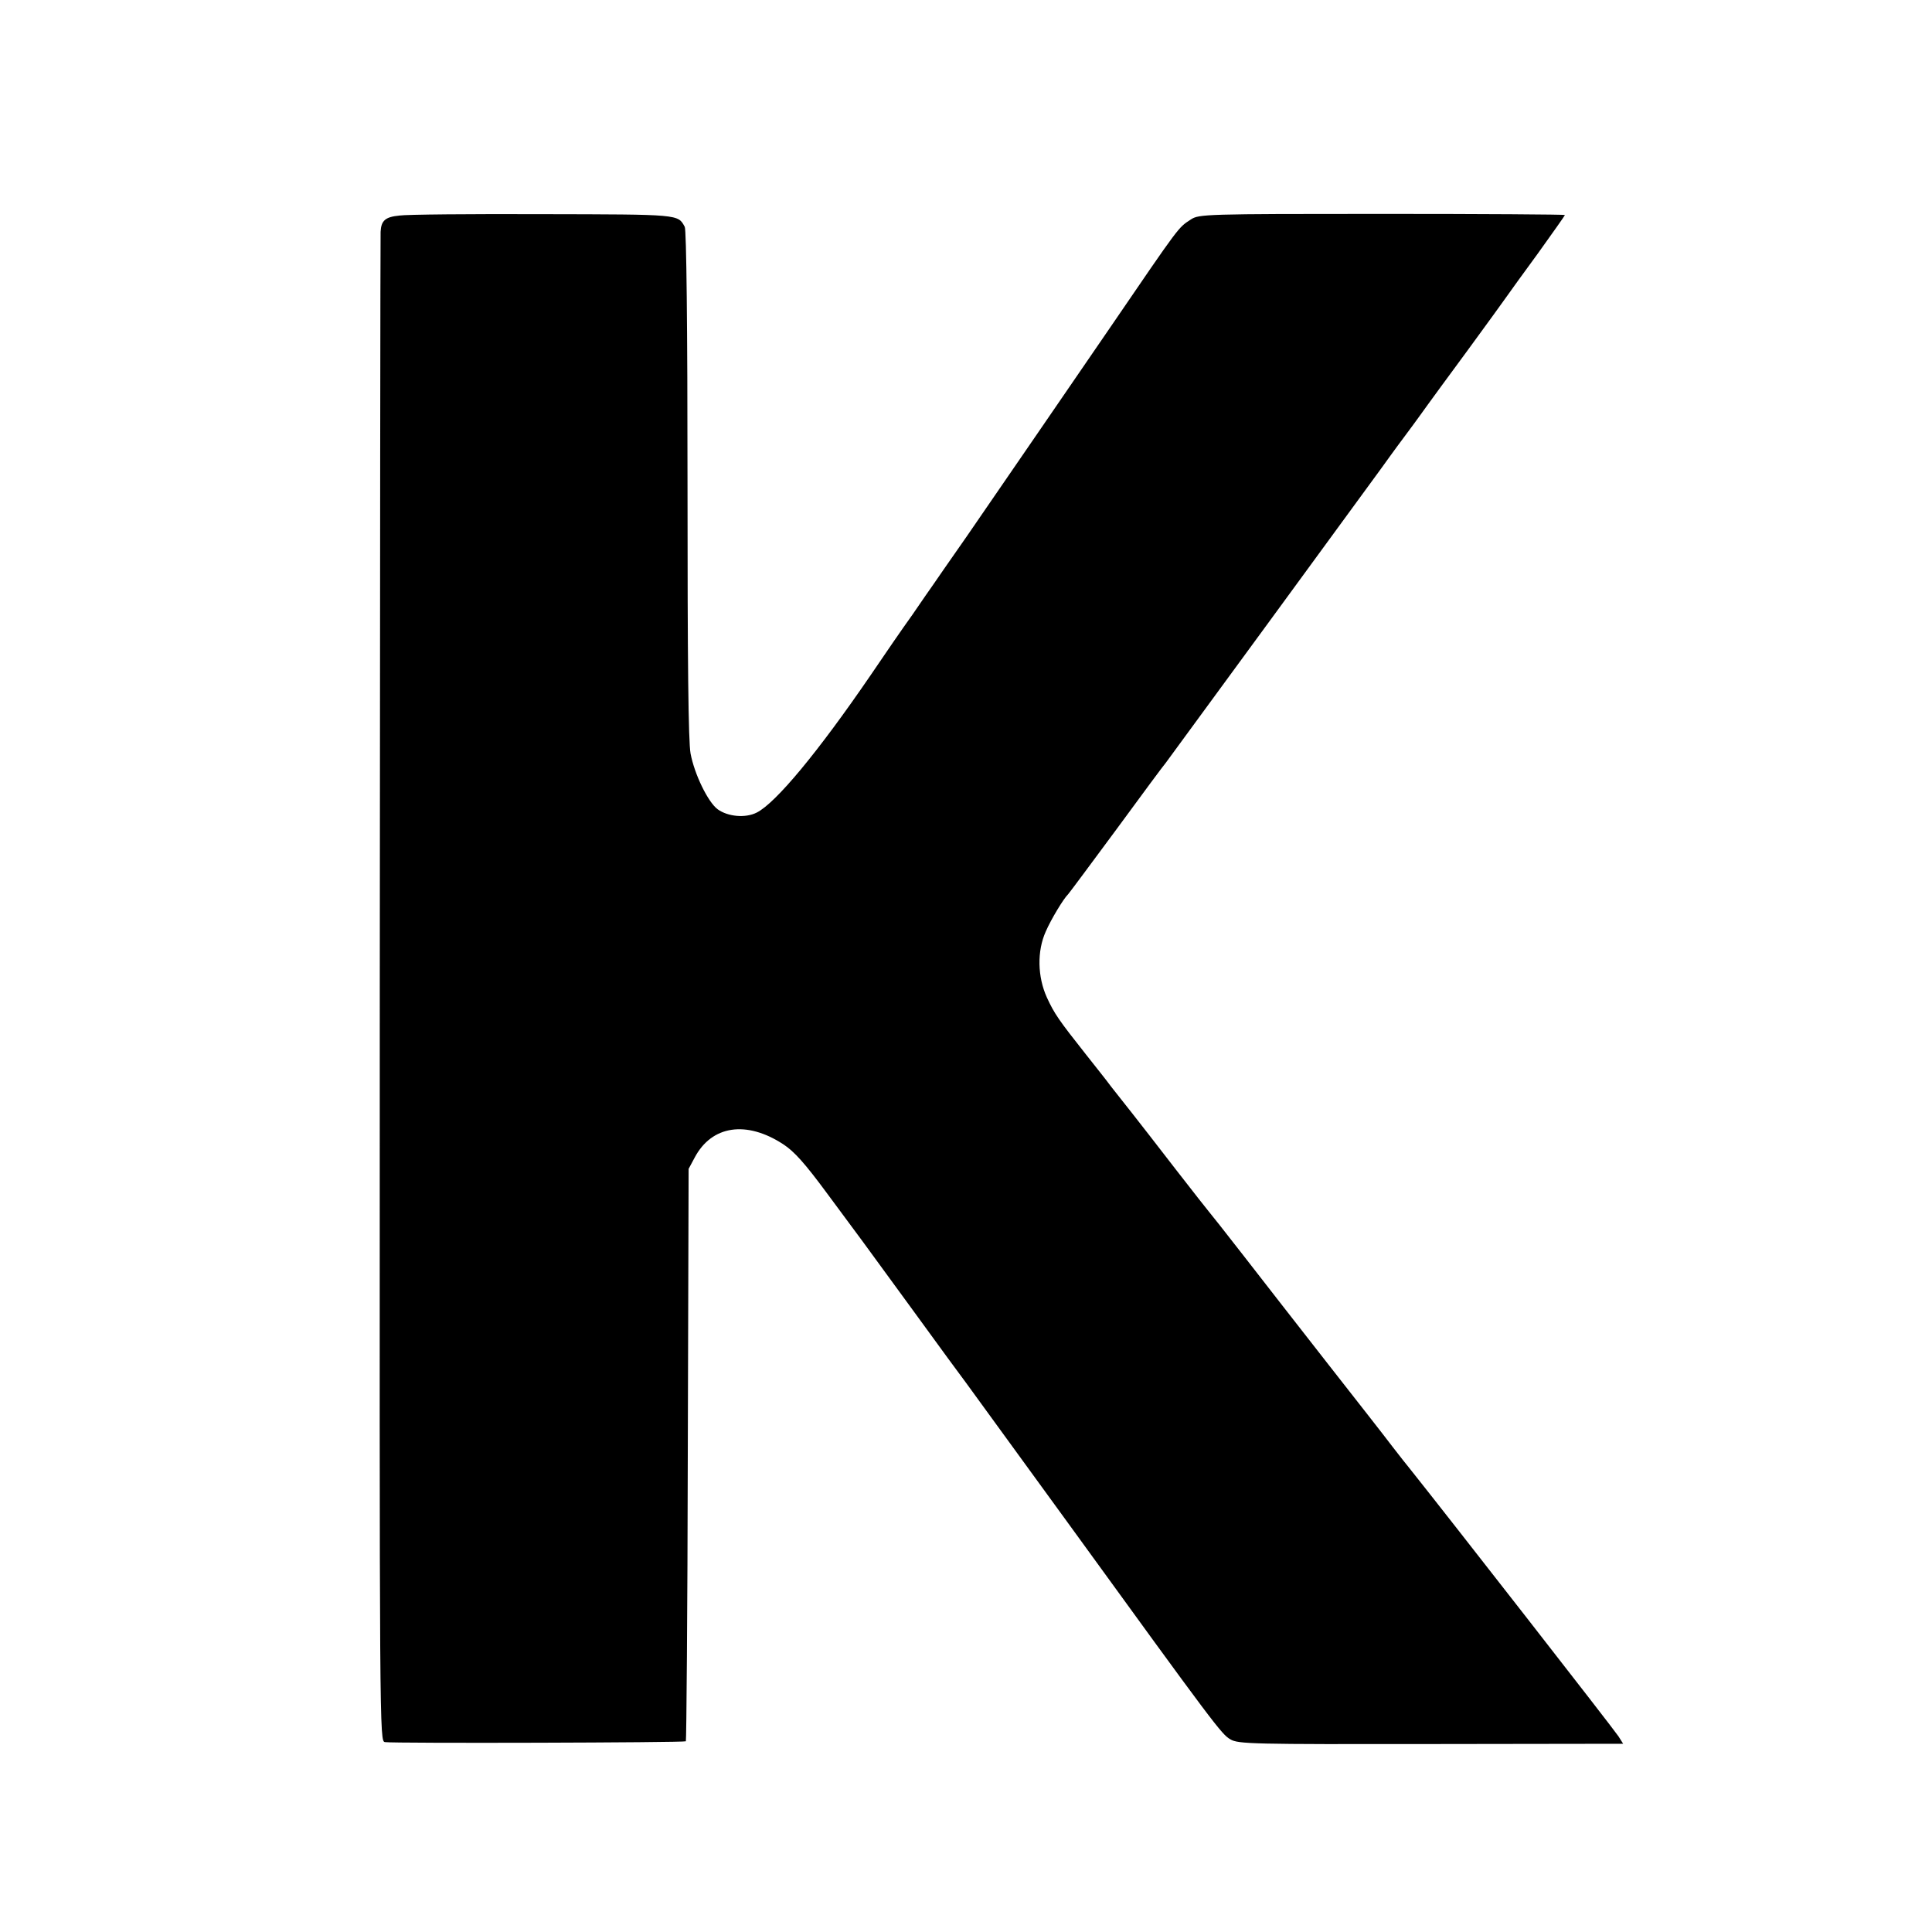
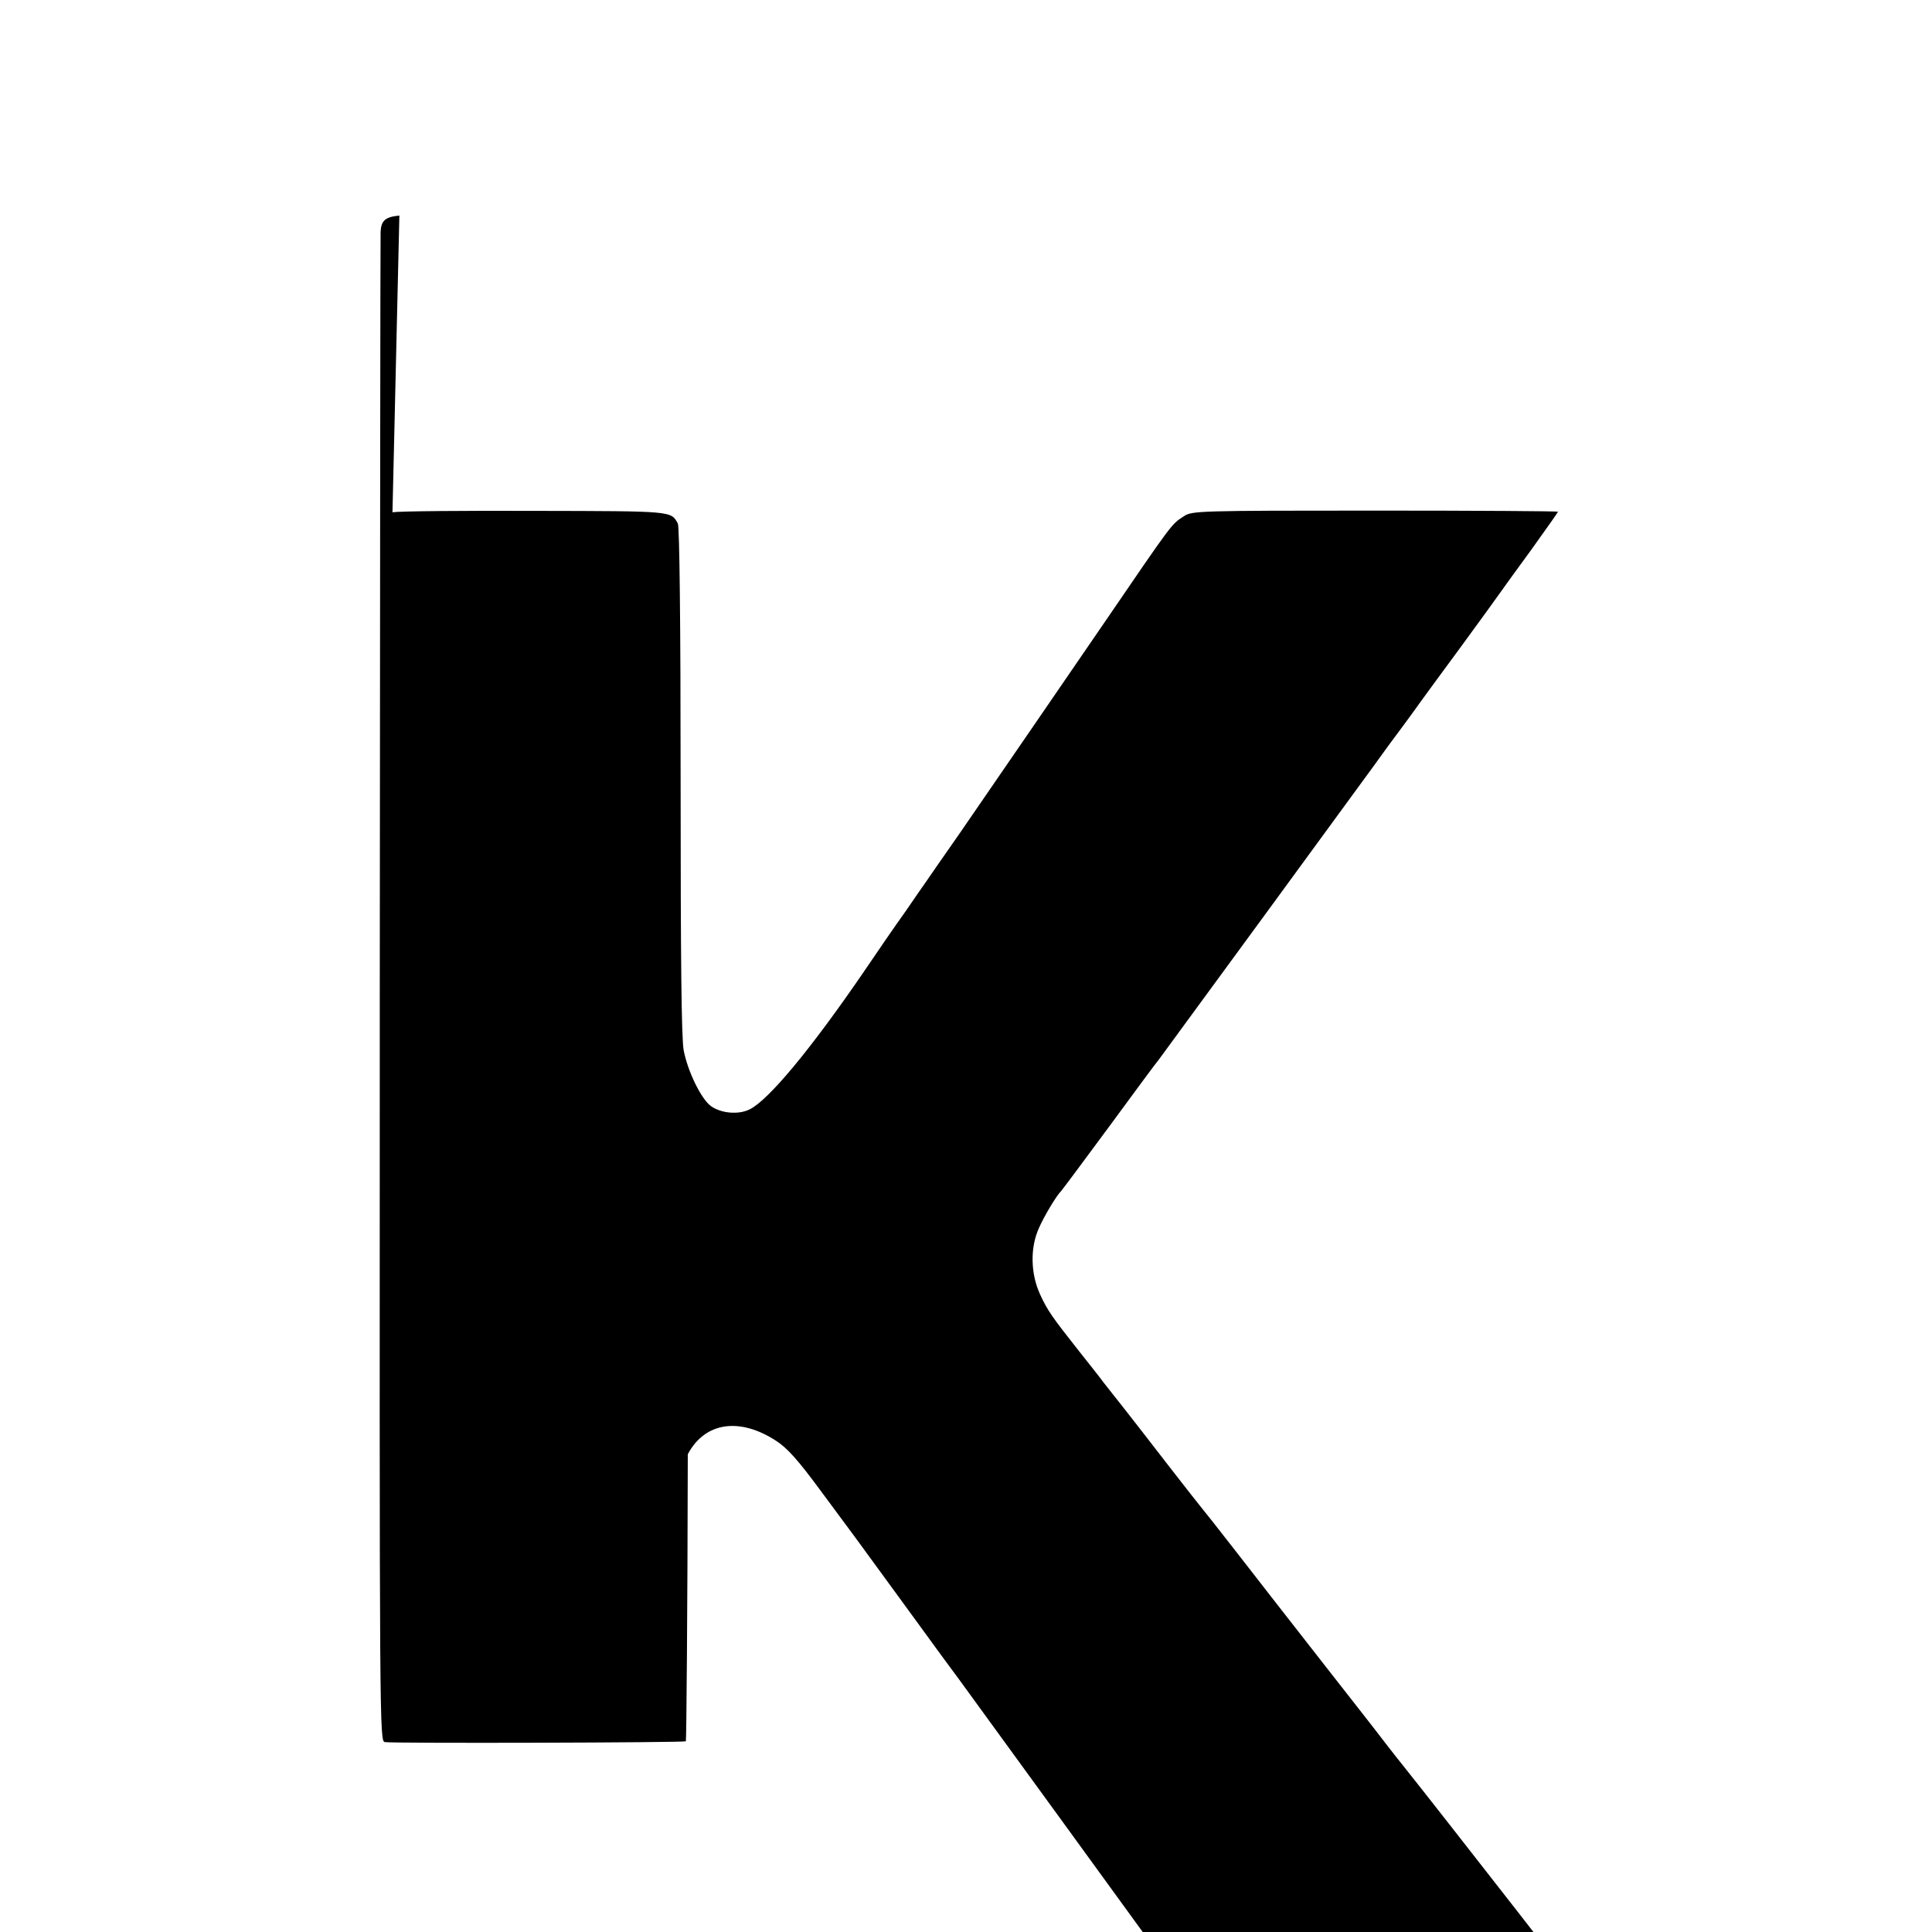
<svg xmlns="http://www.w3.org/2000/svg" version="1.0" width="700pt" height="700pt" viewBox="0 0 700 700" preserveAspectRatio="xMidYMid meet">
  <g transform="translate(0,700) scale(0.1,-0.1)" fill="#000000" stroke="none">
-     <path d="M1447 6219 c-51 -5 -66 -18 -68 -59 -1 -14 -2 -1250 -3 -2747 -1 -2714 -1 -2722 19 -2725 32 -5 1084 -2 1090 3 2 3 6 471 7 1040 l3 1034 22 41 c62 117 188 135 321 48 40 -26 79 -70 158 -177 135 -182 108 -145 310 -422 96 -132 183 -251 194 -265 10 -14 177 -243 371 -510 531 -732 555 -764 587 -782 28 -17 80 -18 726 -17 l697 1 -17 27 c-17 26 -622 802 -757 971 -7 8 -35 44 -63 80 -27 36 -133 171 -234 300 -101 129 -238 305 -304 390 -66 85 -123 157 -126 160 -3 3 -57 72 -120 153 -63 82 -135 174 -160 206 -25 31 -58 74 -75 95 -16 22 -57 73 -90 115 -98 124 -115 148 -142 207 -34 75 -36 168 -4 239 19 44 65 120 81 135 3 3 82 109 175 235 93 127 173 235 178 240 7 9 747 1020 783 1070 8 11 45 63 84 115 39 52 76 104 84 115 8 11 72 99 143 195 70 96 135 185 143 197 8 12 59 82 113 156 53 74 97 136 97 138 0 2 -298 4 -663 4 -640 0 -663 -1 -692 -20 -47 -31 -36 -16 -295 -395 -122 -178 -393 -573 -517 -753 -62 -89 -118 -169 -123 -177 -6 -8 -39 -56 -74 -107 -36 -50 -104 -149 -152 -220 -191 -279 -343 -462 -412 -497 -41 -21 -105 -15 -142 12 -35 26 -84 127 -98 202 -8 45 -11 324 -11 977 0 573 -4 920 -10 931 -25 46 -17 45 -514 46 -260 1 -494 -1 -520 -5z" />
+     <path d="M1447 6219 c-51 -5 -66 -18 -68 -59 -1 -14 -2 -1250 -3 -2747 -1 -2714 -1 -2722 19 -2725 32 -5 1084 -2 1090 3 2 3 6 471 7 1040 c62 117 188 135 321 48 40 -26 79 -70 158 -177 135 -182 108 -145 310 -422 96 -132 183 -251 194 -265 10 -14 177 -243 371 -510 531 -732 555 -764 587 -782 28 -17 80 -18 726 -17 l697 1 -17 27 c-17 26 -622 802 -757 971 -7 8 -35 44 -63 80 -27 36 -133 171 -234 300 -101 129 -238 305 -304 390 -66 85 -123 157 -126 160 -3 3 -57 72 -120 153 -63 82 -135 174 -160 206 -25 31 -58 74 -75 95 -16 22 -57 73 -90 115 -98 124 -115 148 -142 207 -34 75 -36 168 -4 239 19 44 65 120 81 135 3 3 82 109 175 235 93 127 173 235 178 240 7 9 747 1020 783 1070 8 11 45 63 84 115 39 52 76 104 84 115 8 11 72 99 143 195 70 96 135 185 143 197 8 12 59 82 113 156 53 74 97 136 97 138 0 2 -298 4 -663 4 -640 0 -663 -1 -692 -20 -47 -31 -36 -16 -295 -395 -122 -178 -393 -573 -517 -753 -62 -89 -118 -169 -123 -177 -6 -8 -39 -56 -74 -107 -36 -50 -104 -149 -152 -220 -191 -279 -343 -462 -412 -497 -41 -21 -105 -15 -142 12 -35 26 -84 127 -98 202 -8 45 -11 324 -11 977 0 573 -4 920 -10 931 -25 46 -17 45 -514 46 -260 1 -494 -1 -520 -5z" />
  </g>
</svg>